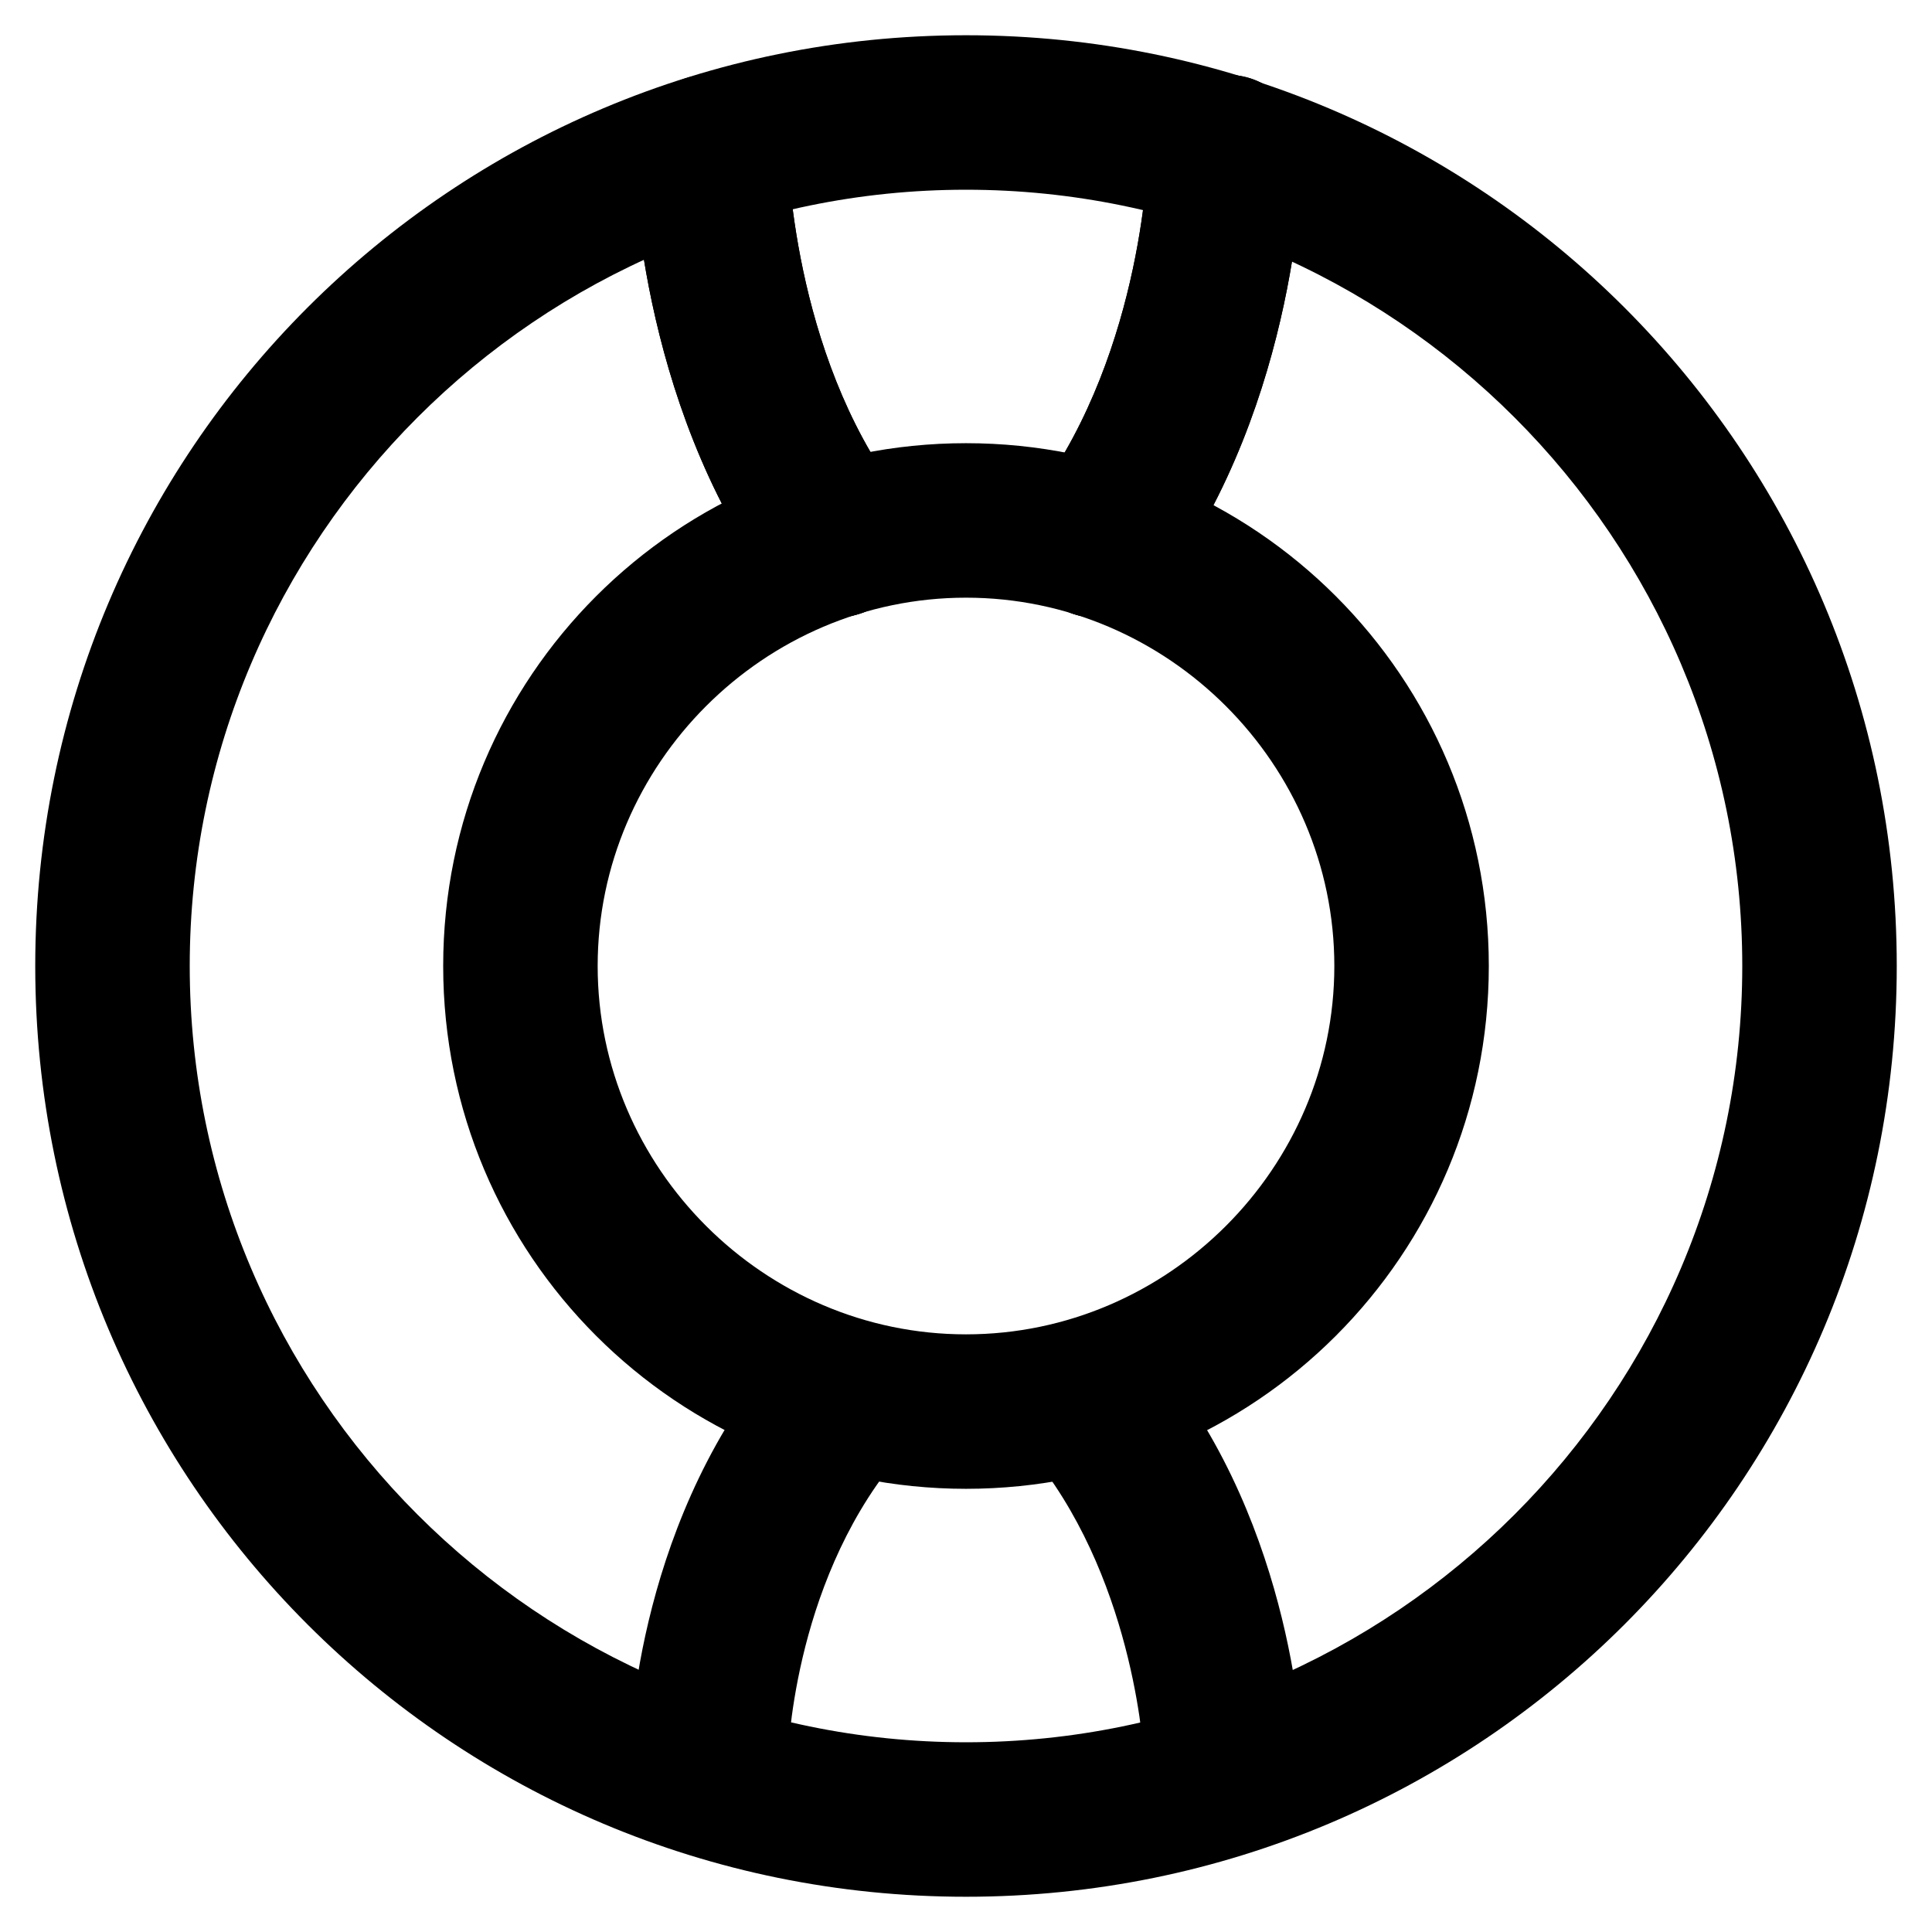
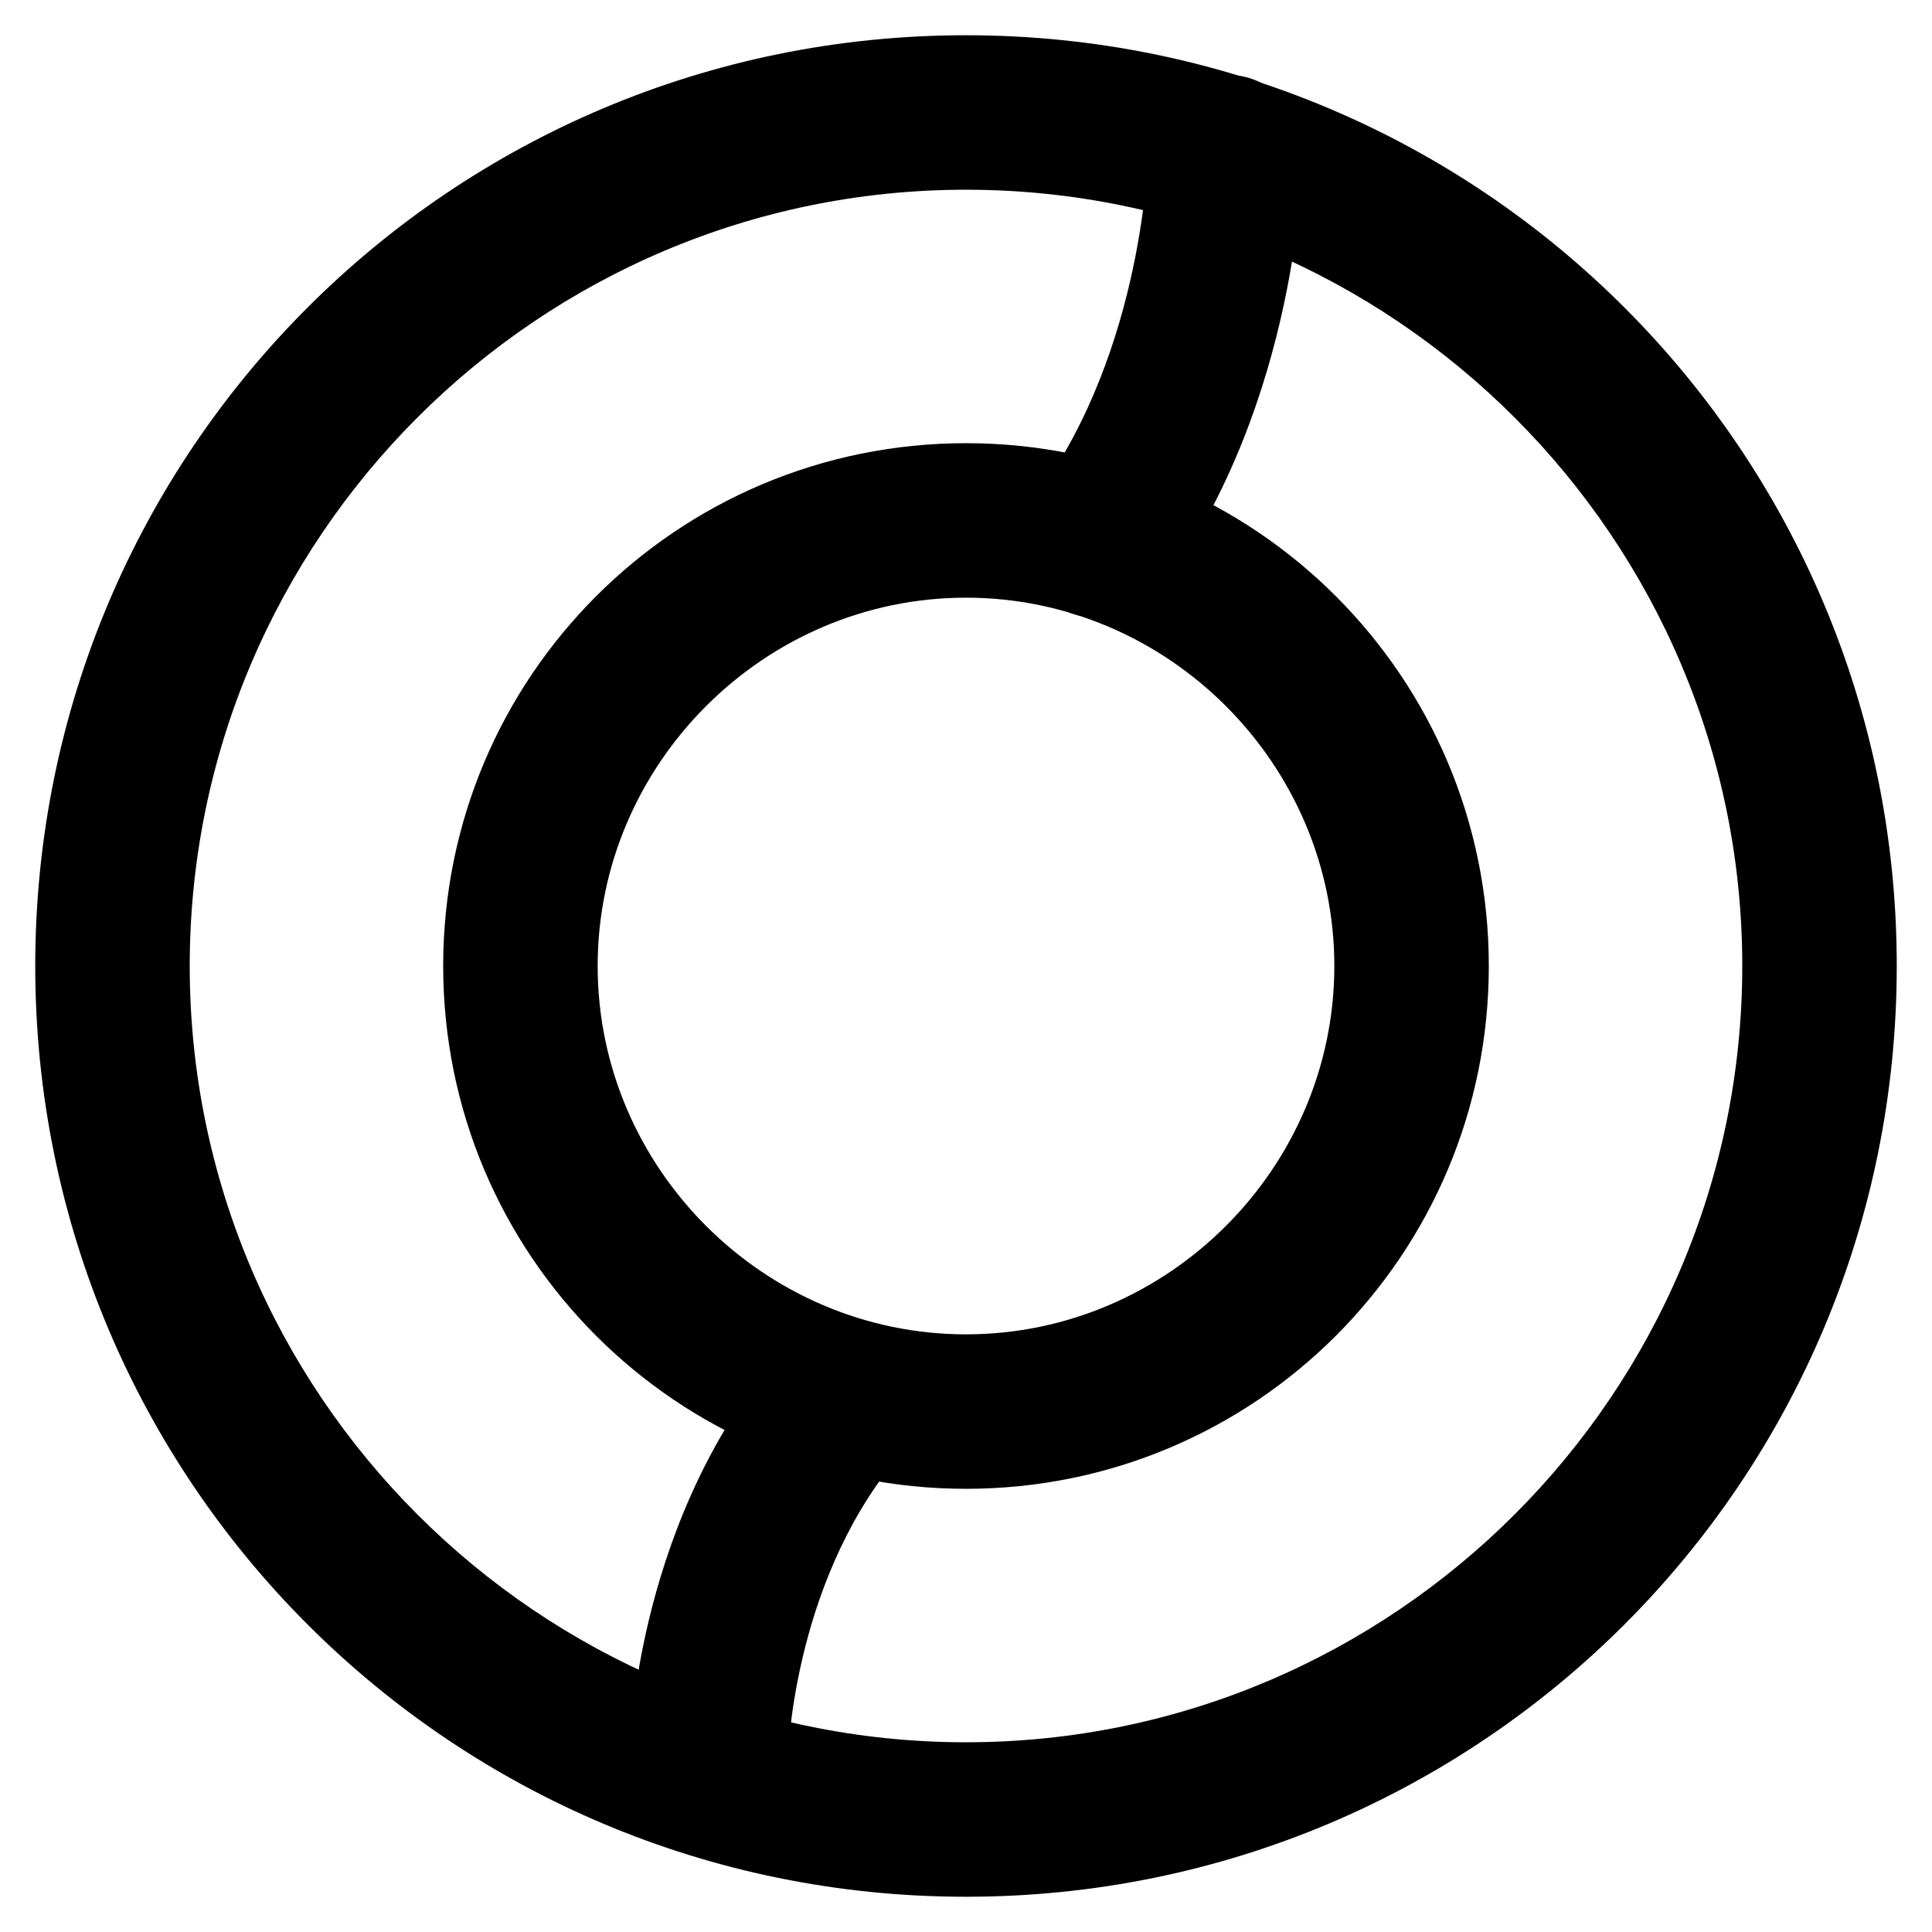
<svg xmlns="http://www.w3.org/2000/svg" fill="#000000" width="800px" height="800px" version="1.1" viewBox="144 144 512 512">
  <g>
    <path d="m400 646.66c-136.45 0-246.66-110.21-246.66-246.66 0-136.45 110.21-246.66 246.66-246.66 136.45 0 246.66 110.21 246.66 246.66 0 136.45-110.21 246.66-246.66 246.66zm0-452.38c-113.36 0-205.72 92.363-205.72 205.72 0 113.36 92.363 205.72 205.72 205.72 113.36 0 205.72-92.367 205.72-205.72 0-113.36-92.367-205.72-205.72-205.72z" />
    <path d="m400 538.55c-76.621 0-138.55-61.926-138.55-138.55-0.004-76.621 61.926-138.55 138.55-138.55s138.55 61.93 138.55 138.55-61.926 138.55-138.55 138.55zm0-236.16c-53.531 0-97.613 44.082-97.613 97.613s44.082 97.613 97.613 97.613 97.613-44.082 97.613-97.613-44.086-97.613-97.613-97.613z" />
-     <path d="m365.36 307.63c-6.297 0-12.594-3.148-16.793-8.398-35.688-49.332-36.734-112.31-36.734-114.41 0-11.547 8.398-20.992 19.941-20.992 11.547 0 19.941 9.445 20.992 19.941 0 1.051 1.051 53.531 29.391 91.316 6.297 9.445 4.199 22.043-4.199 28.34-4.203 3.148-8.402 4.199-12.598 4.199z" />
-     <path d="m434.64 307.63c-4.199 0-8.398-1.051-11.547-4.199-9.445-6.297-11.547-19.941-4.199-28.34 28.34-38.836 29.391-90.266 29.391-91.316 0-11.547 9.445-19.941 20.992-19.941 11.547 0 19.941 9.445 19.941 20.992 0 3.148-1.051 65.074-36.734 114.41-5.25 5.25-11.547 8.398-17.844 8.398z" />
-     <path d="m365.36 307.63c-6.297 0-12.594-3.148-16.793-8.398-35.688-49.332-36.734-112.31-36.734-114.41 0-11.547 8.398-20.992 19.941-20.992 11.547 0 19.941 9.445 20.992 19.941 0 1.051 1.051 53.531 29.391 91.316 6.297 9.445 4.199 22.043-4.199 28.34-4.203 3.148-8.402 4.199-12.598 4.199z" />
    <path d="m434.64 307.63c-4.199 0-8.398-1.051-11.547-4.199-9.445-6.297-11.547-19.941-4.199-28.34 28.34-38.836 29.391-90.266 29.391-91.316 0-11.547 9.445-19.941 20.992-19.941 11.547 0 19.941 9.445 19.941 20.992 0 3.148-1.051 65.074-36.734 114.41-5.25 5.25-11.547 8.398-17.844 8.398z" />
    <path d="m331.77 630.91c-11.547 0-20.992-9.445-20.992-20.992 0-2.098 1.051-59.828 37.785-104.96 7.348-8.398 19.941-10.496 29.391-3.148 8.398 7.348 10.496 19.941 3.148 29.391-27.289 33.586-28.34 78.719-28.34 79.77 0 11.547-9.445 19.941-20.992 19.941z" />
-     <path d="m468.22 630.91c-11.547 0-19.941-9.445-20.992-19.941 0-1.051-2.098-46.184-28.34-79.77-7.348-8.398-5.246-22.043 3.148-29.391 8.398-7.348 22.043-5.246 29.391 3.148 35.688 44.082 37.785 101.81 37.785 104.96-1.051 11.547-9.445 20.992-20.992 20.992z" />
  </g>
</svg>